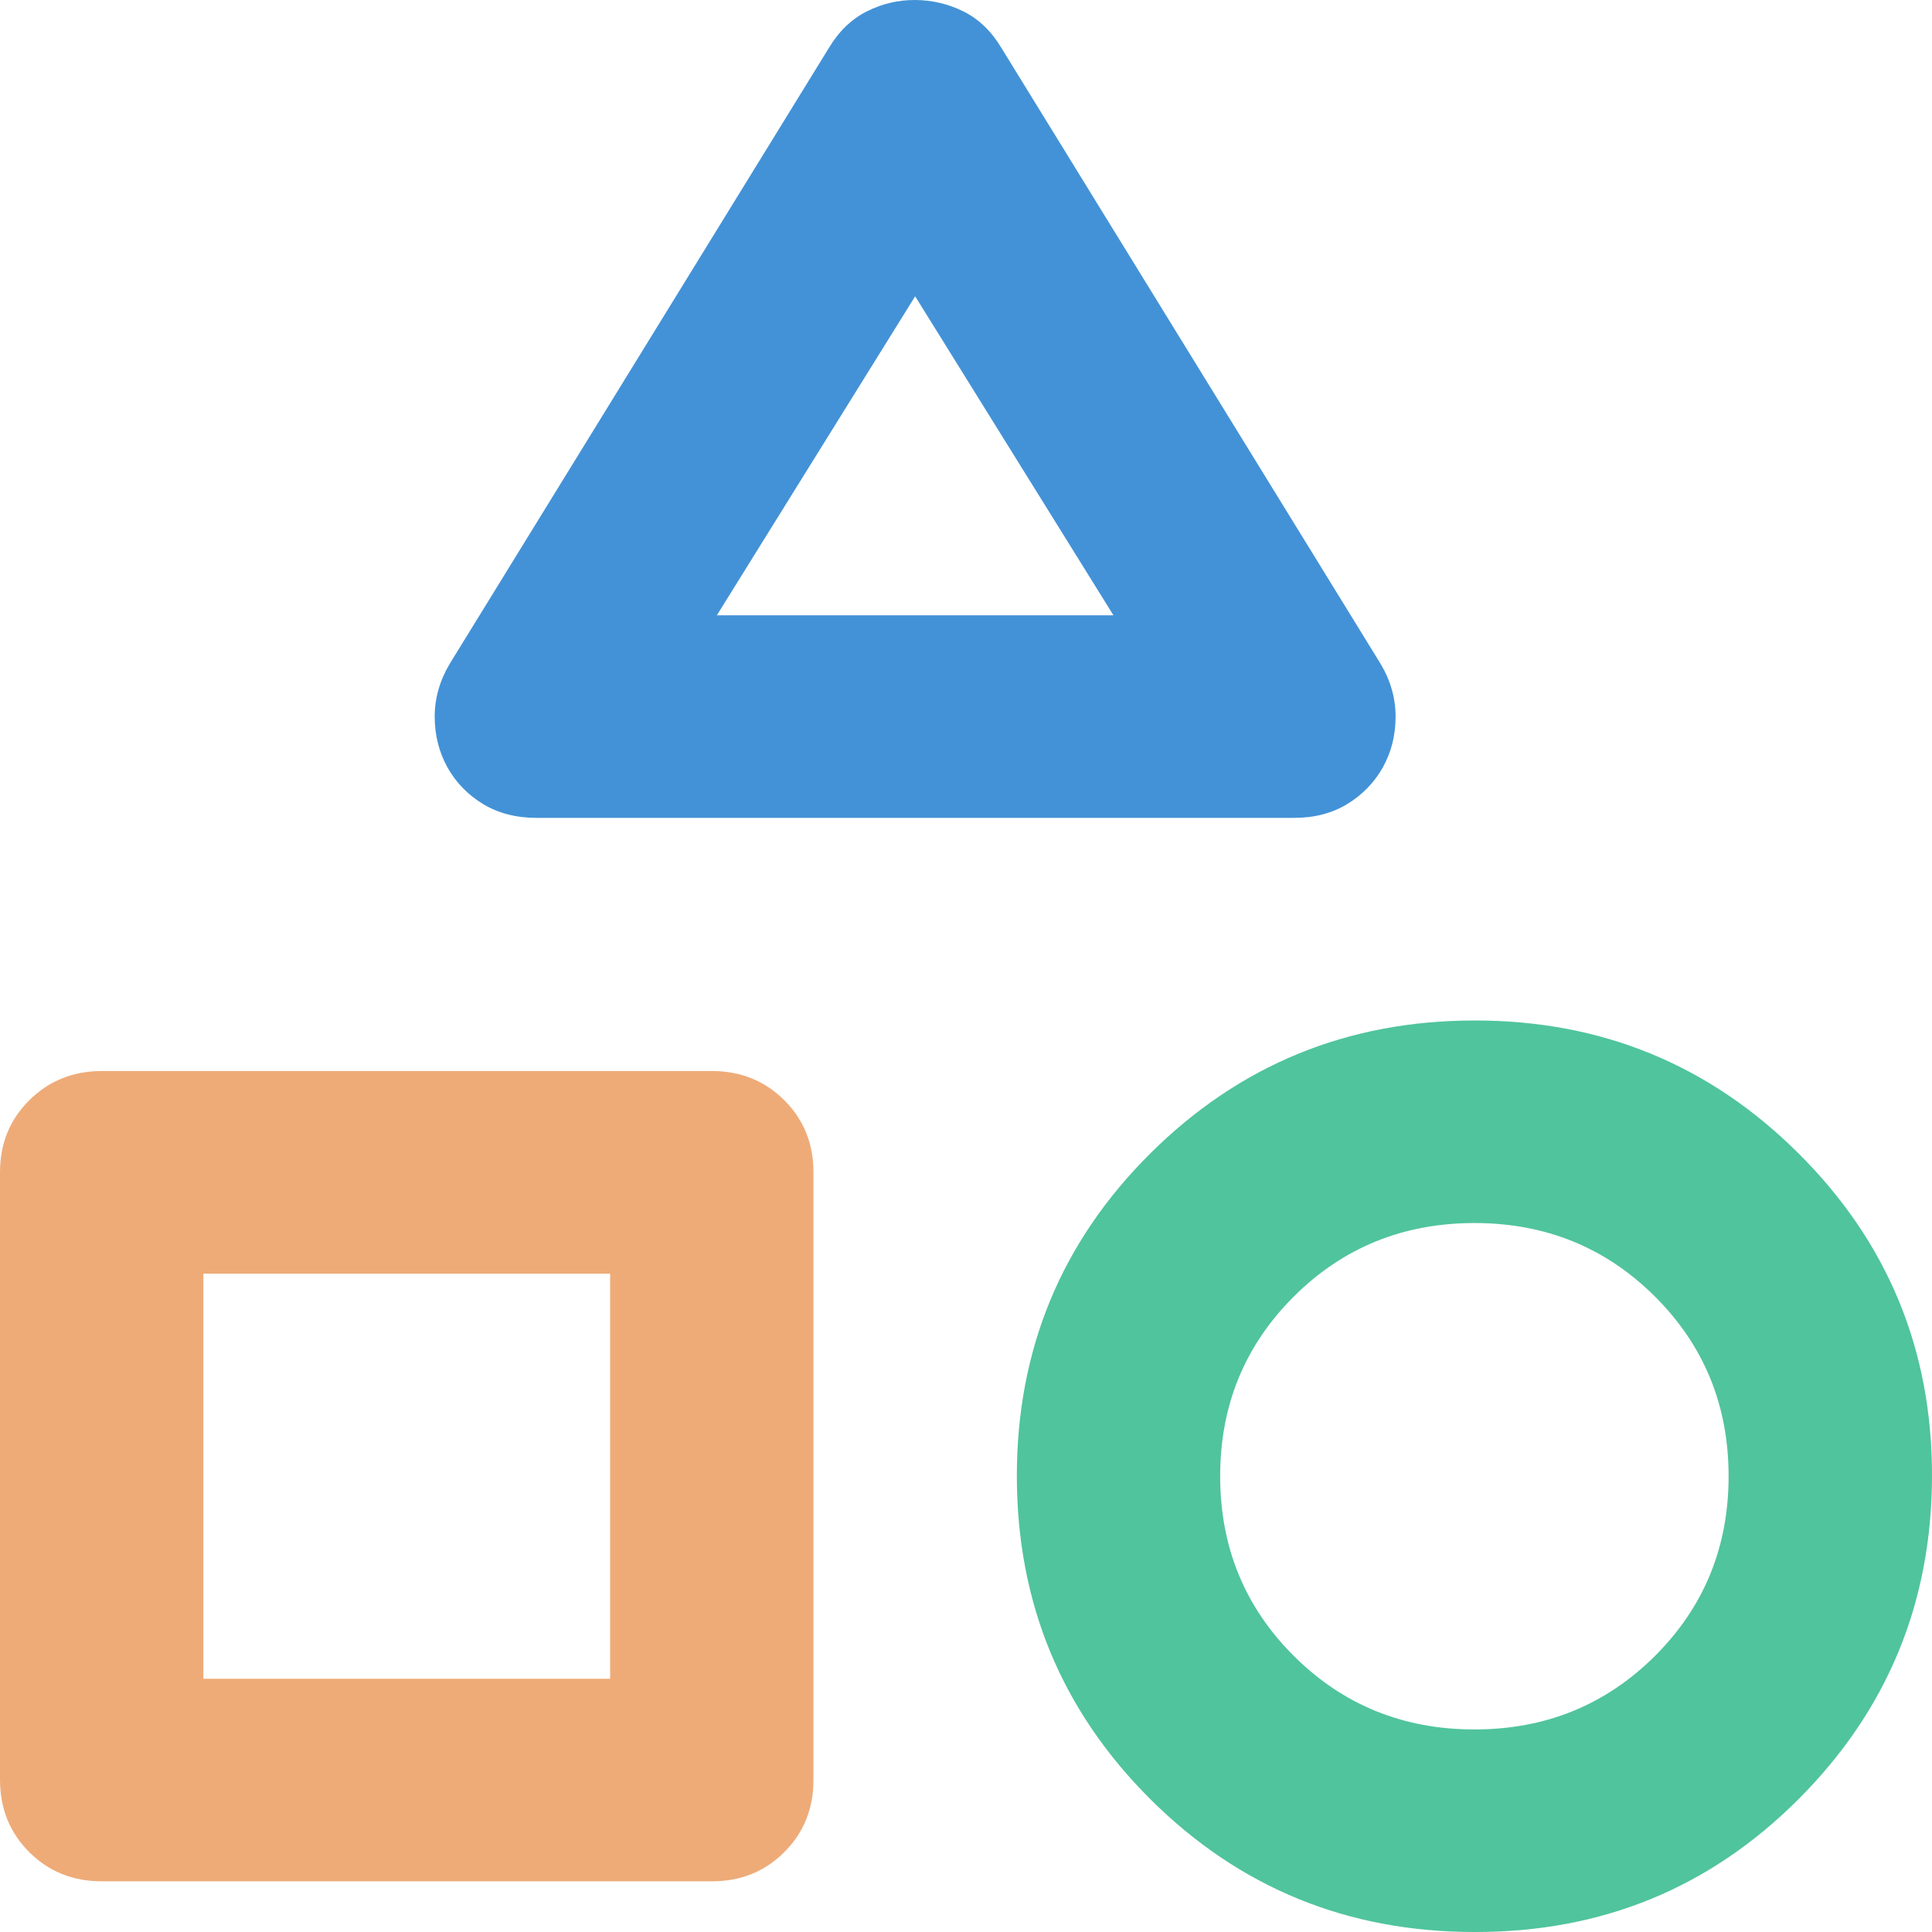
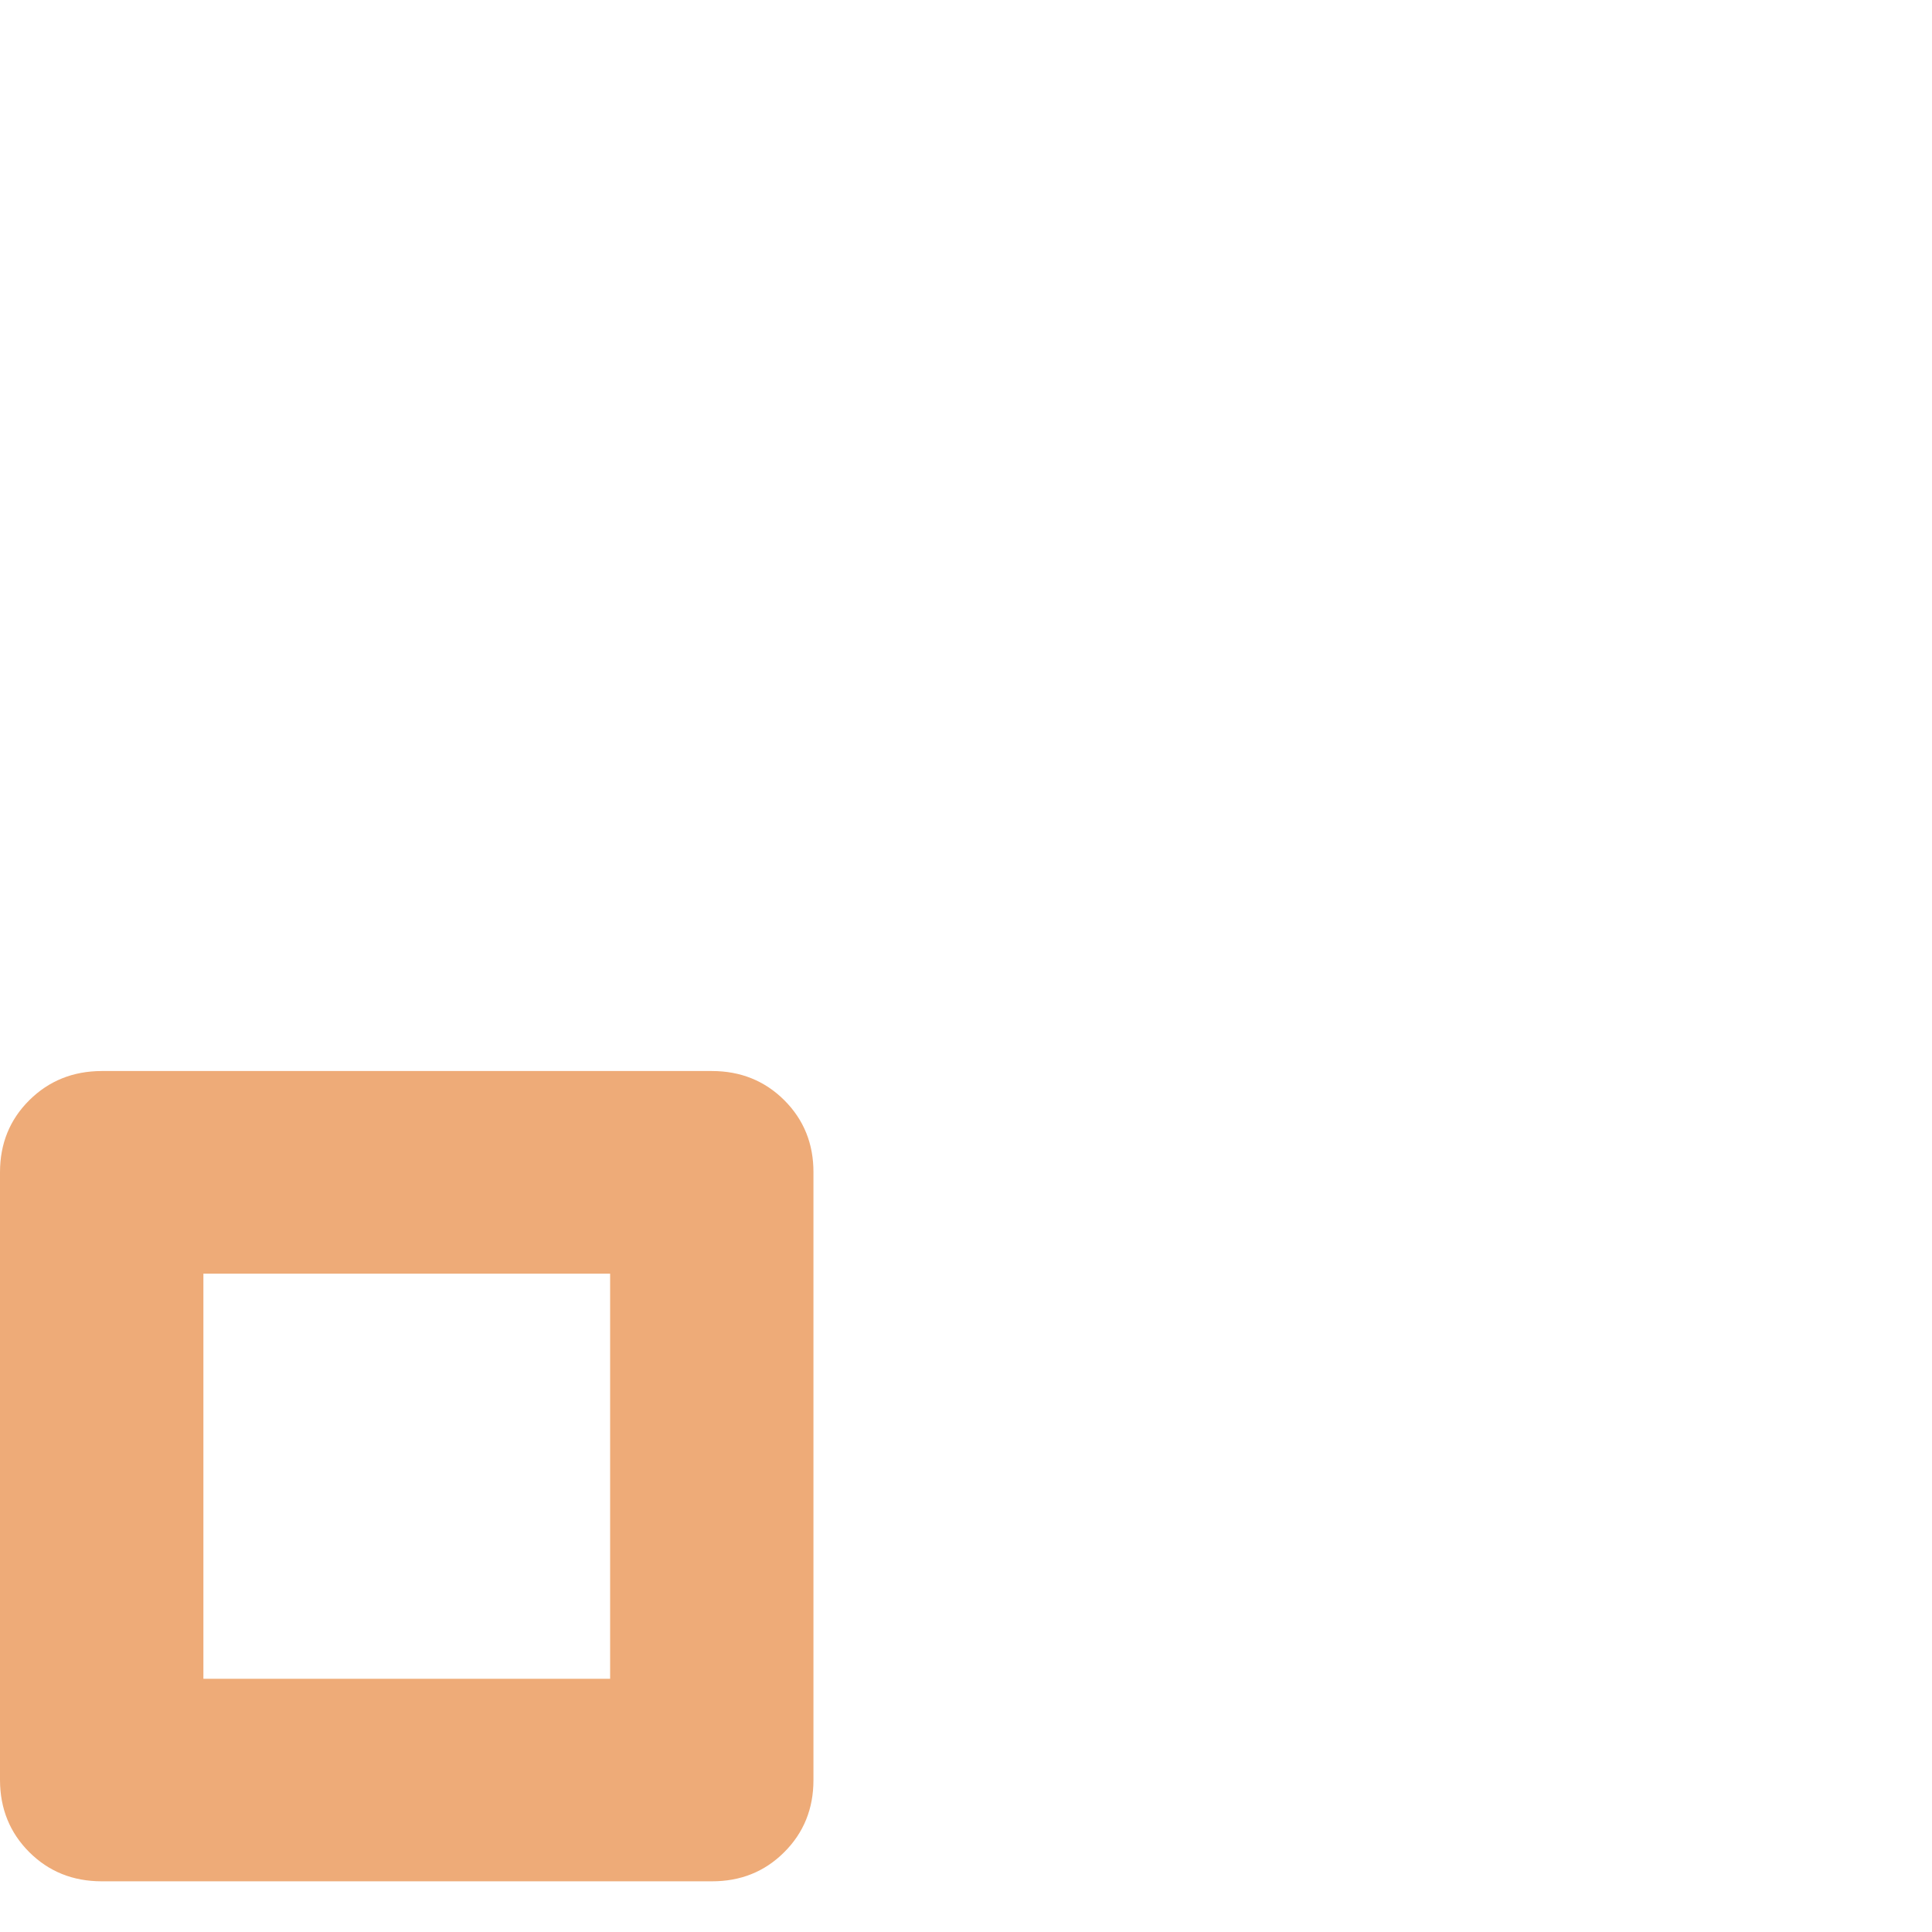
<svg xmlns="http://www.w3.org/2000/svg" width="25" height="25" viewBox="0 0 25 25" fill="none">
-   <path d="M19.079 25C17.434 25 16.036 24.427 14.885 23.281C13.735 22.134 13.159 20.741 13.158 19.102C13.157 17.463 13.733 16.071 14.885 14.925C16.038 13.78 17.436 13.206 19.079 13.205C20.722 13.203 22.12 13.777 23.273 14.925C24.427 16.074 25.003 17.467 25 19.102C24.997 20.738 24.422 22.131 23.273 23.281C22.125 24.43 20.727 25.004 19.079 25ZM19.079 22.379C20 22.379 20.778 22.062 21.414 21.429C22.05 20.795 22.368 20.02 22.368 19.102C22.368 18.185 22.05 17.41 21.414 16.776C20.778 16.143 20 15.826 19.079 15.826C18.158 15.826 17.379 16.143 16.743 16.776C16.107 17.41 15.789 18.185 15.789 19.102C15.789 20.02 16.107 20.795 16.743 21.429C17.379 22.062 18.158 22.379 19.079 22.379Z" fill="#50C49D" />
  <path d="M0 23.034V15.17C0 14.799 0.126 14.488 0.379 14.237C0.632 13.986 0.944 13.86 1.316 13.859H9.211C9.583 13.859 9.896 13.985 10.149 14.237C10.401 14.489 10.527 14.8 10.526 15.17V23.034C10.526 23.405 10.4 23.716 10.147 23.968C9.895 24.22 9.582 24.345 9.211 24.344H1.316C0.943 24.344 0.631 24.218 0.379 23.967C0.127 23.715 0.001 23.404 0 23.034ZM2.632 21.723H7.895V16.481H2.632V21.723Z" fill="#EEAB78" />
-   <path d="M5.822 8.585L10.724 0.623C10.855 0.404 11.02 0.246 11.217 0.147C11.415 0.048 11.623 -0.001 11.842 1.14966e-05C12.061 0.001 12.27 0.05 12.467 0.148C12.665 0.246 12.829 0.404 12.96 0.623L17.862 8.585C17.993 8.803 18.059 9.032 18.059 9.273C18.059 9.513 18.004 9.731 17.895 9.928C17.785 10.124 17.632 10.283 17.434 10.404C17.237 10.524 17.007 10.584 16.743 10.583H6.941C6.678 10.583 6.447 10.523 6.25 10.404C6.053 10.284 5.899 10.125 5.789 9.928C5.68 9.73 5.625 9.512 5.625 9.273C5.625 9.033 5.691 8.804 5.822 8.585ZM9.276 7.962H14.408L11.842 3.834L9.276 7.962Z" fill="#4392D7" />
</svg>